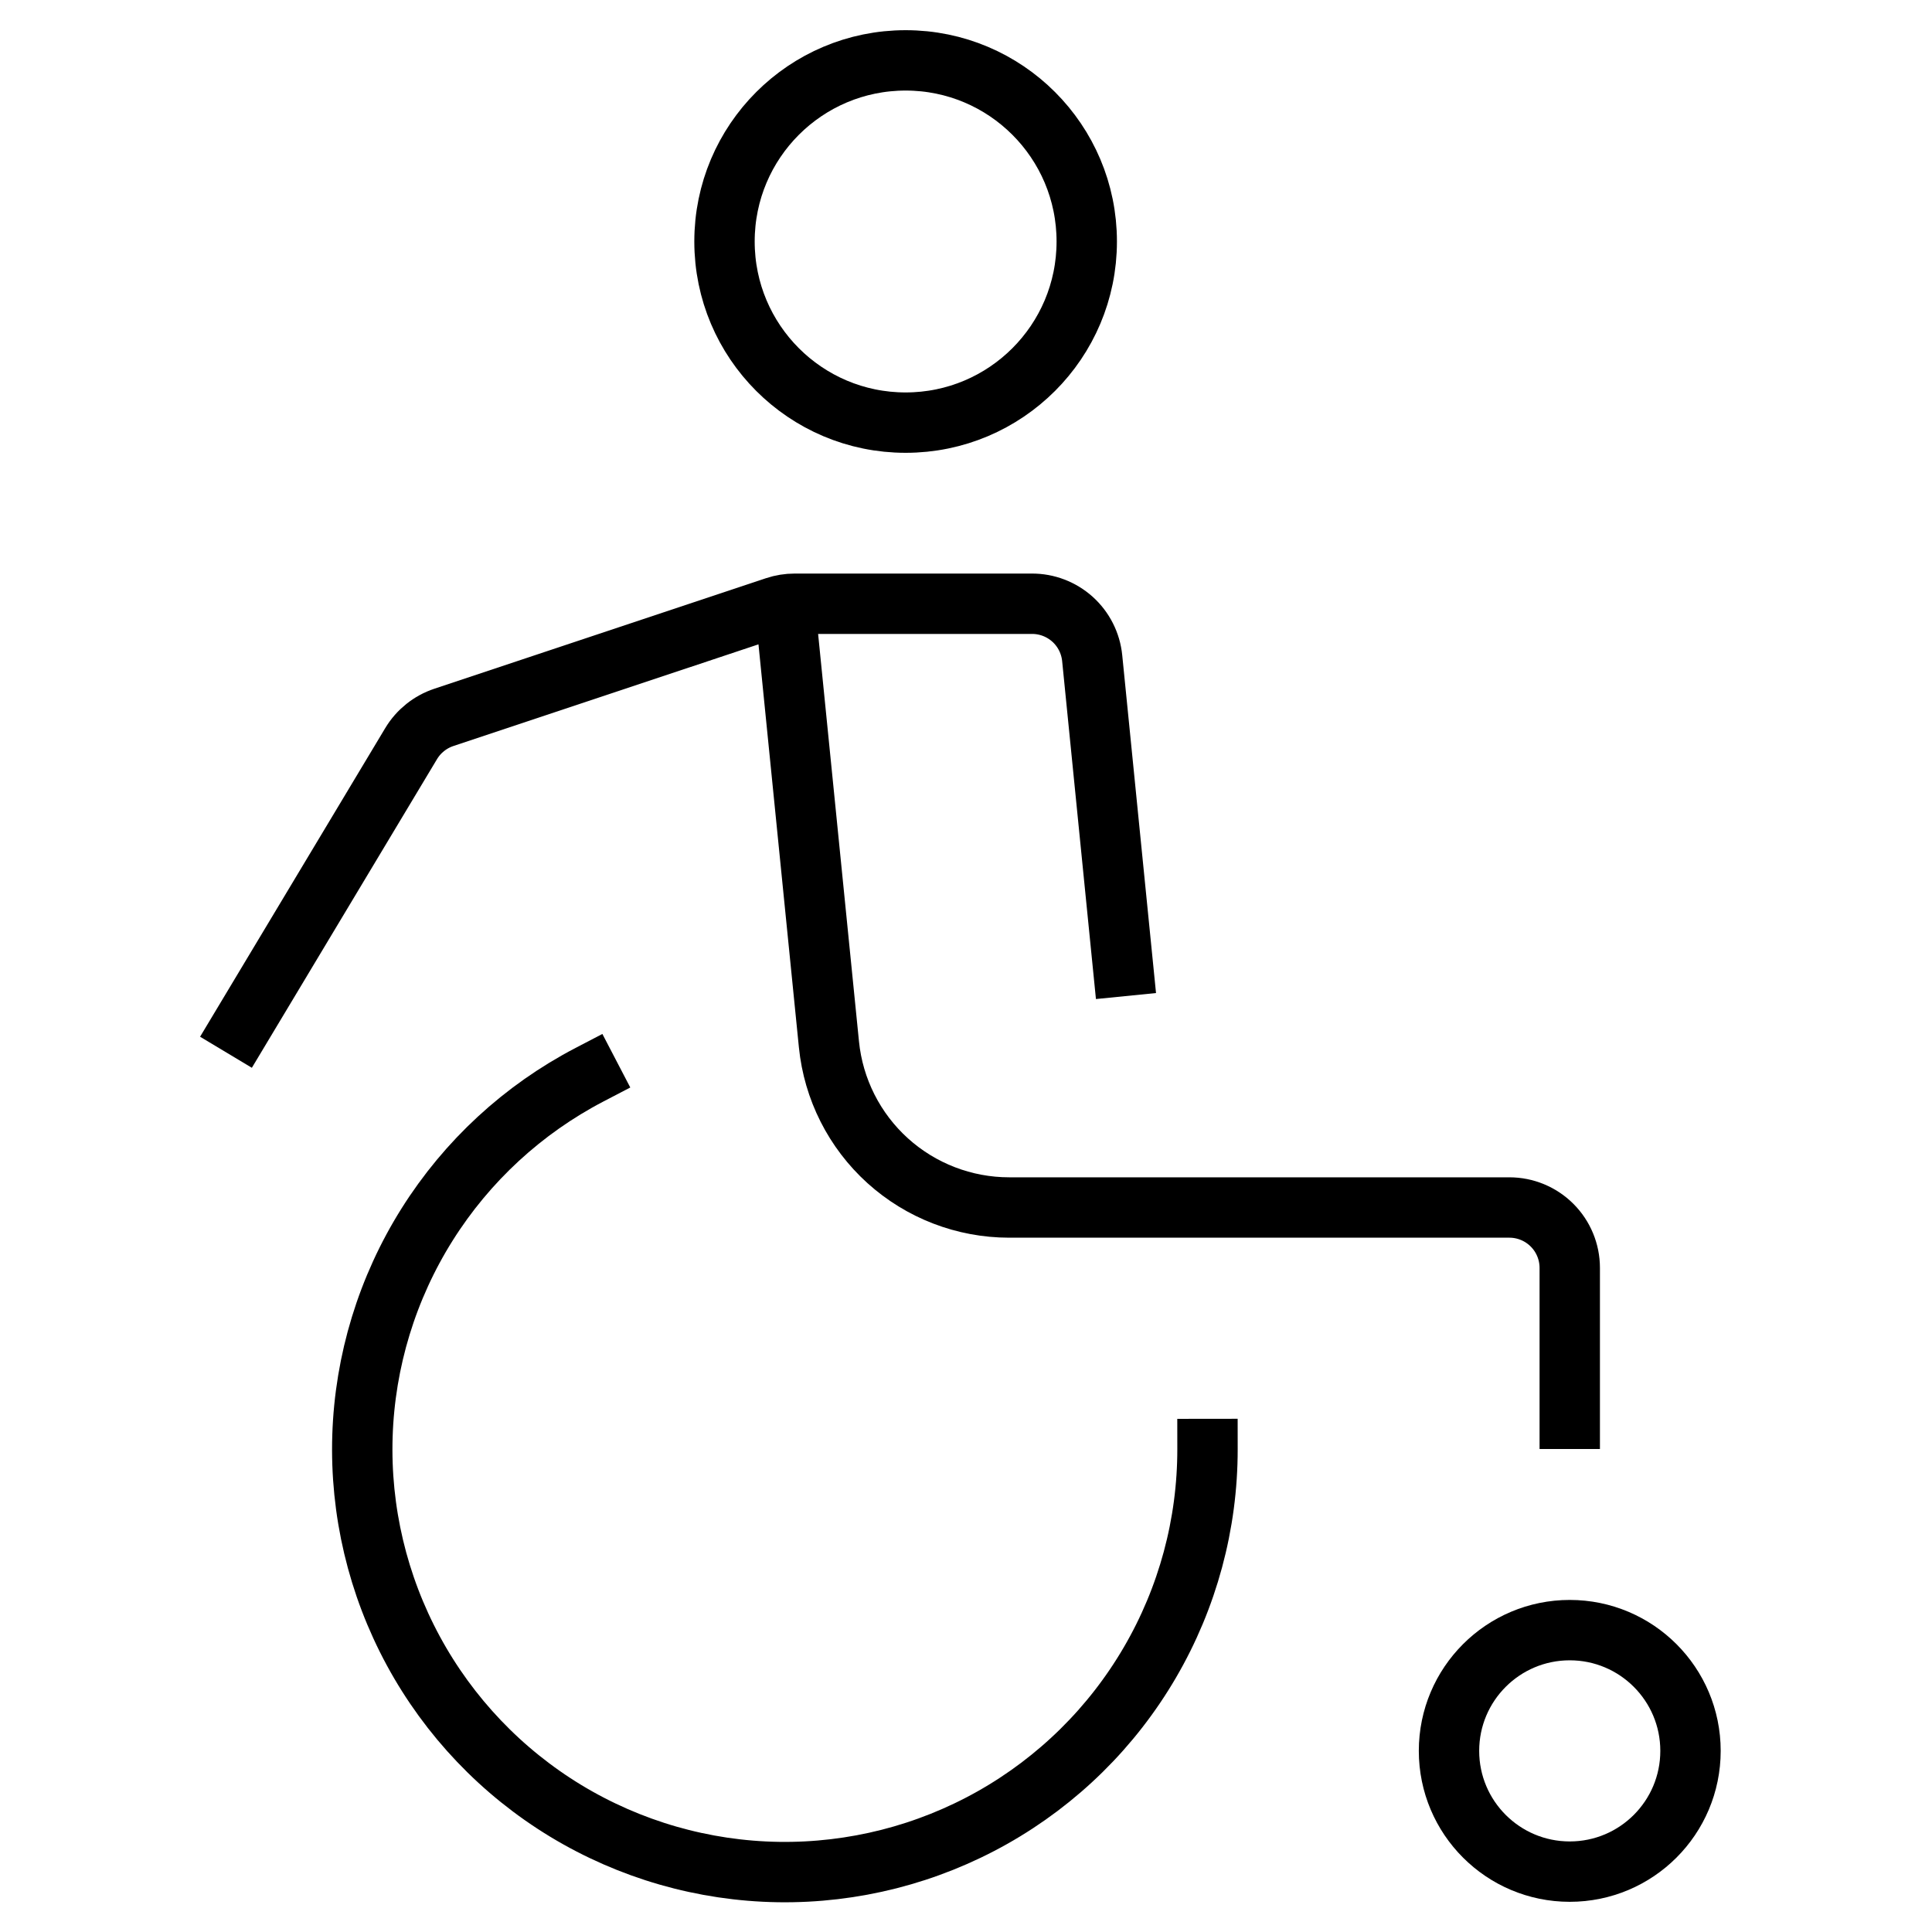
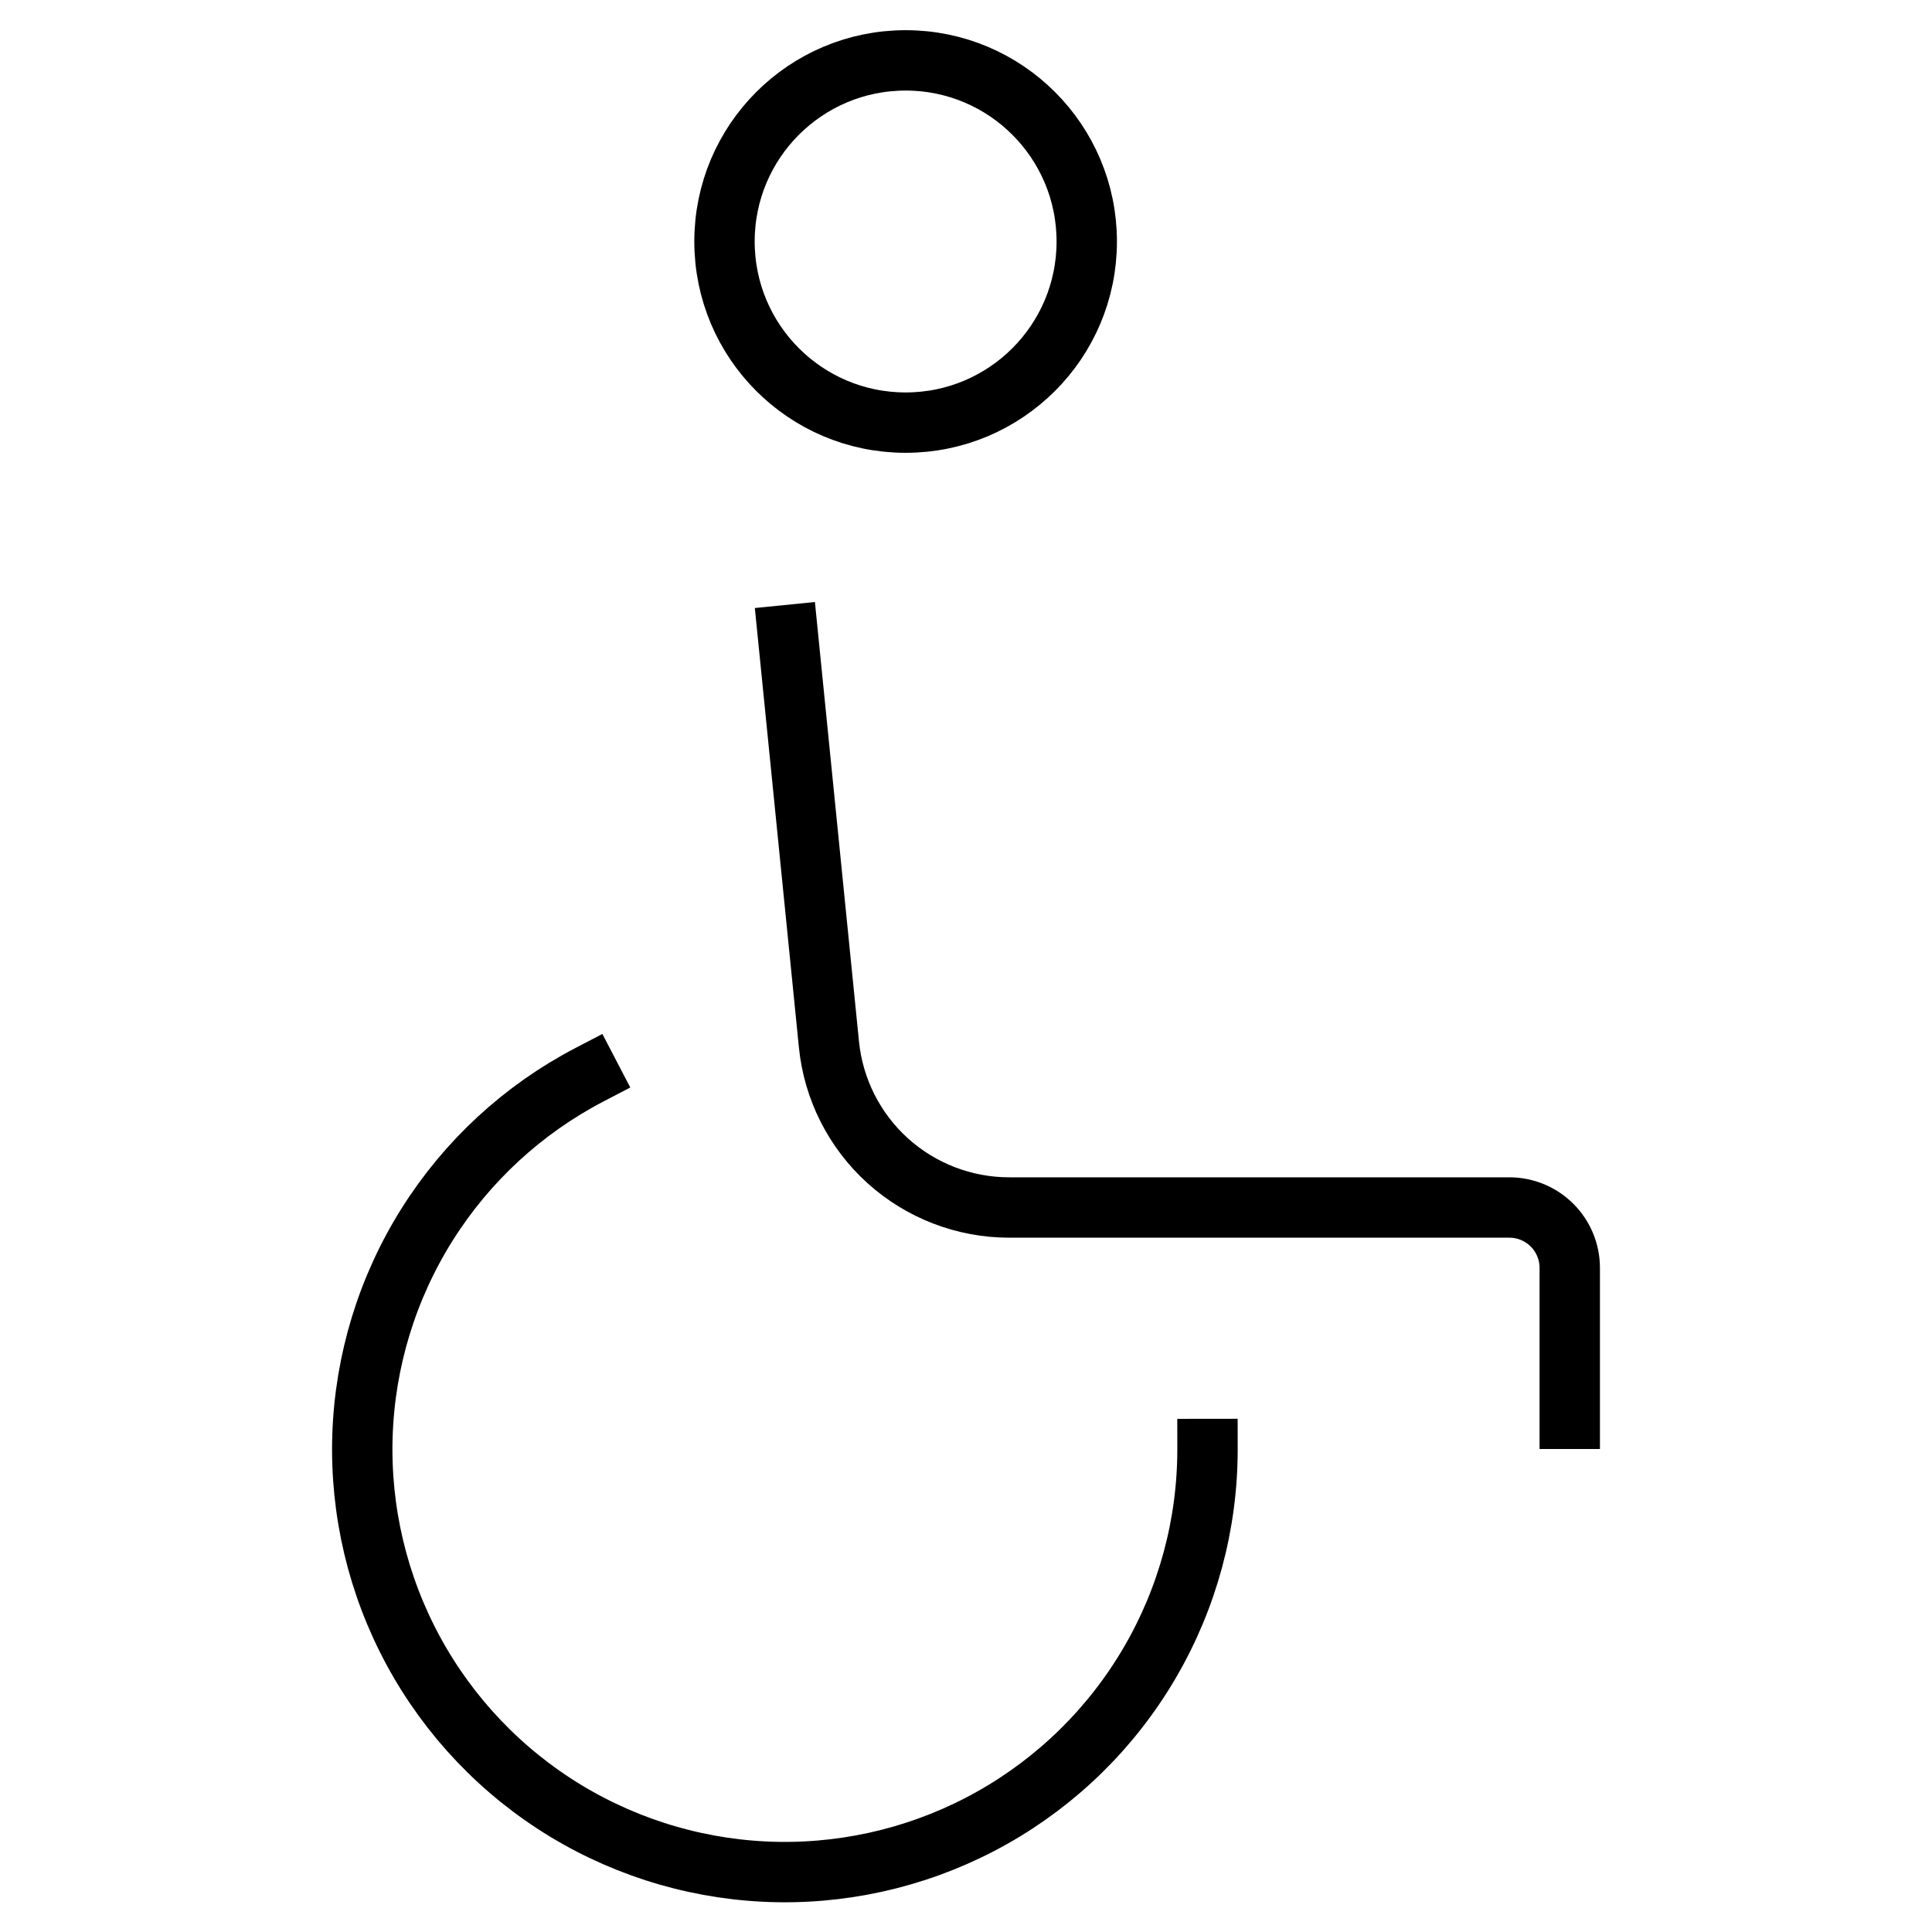
<svg xmlns="http://www.w3.org/2000/svg" width="64" height="64" viewBox="0 0 64 64" fill="none">
  <path d="M30 14C33.314 14 36 11.314 36 8C36 4.686 33.314 2 30 2C26.686 2 24 4.686 24 8C24 11.314 26.686 14 30 14Z" stroke="black" stroke-width="2" stroke-miterlimit="10" stroke-linecap="square" />
-   <path d="M52 62C54.209 62 56 60.209 56 58C56 55.791 54.209 54 52 54C49.791 54 48 55.791 48 58C48 60.209 49.791 62 52 62Z" stroke="black" stroke-width="2" stroke-miterlimit="10" />
-   <path d="M37.2 32L36.18 21.8C36.13 21.305 35.898 20.846 35.528 20.513C35.158 20.181 34.678 19.997 34.18 20H26.324C26.109 20 25.896 20.034 25.692 20.102L14.704 23.764C14.251 23.915 13.866 24.223 13.62 24.632L8 34" stroke="black" stroke-width="2" stroke-miterlimit="10" stroke-linecap="square" />
  <path d="M19.53 35.6C17.327 36.748 15.47 38.461 14.148 40.564C12.826 42.667 12.087 45.083 12.007 47.566C11.928 50.048 12.51 52.507 13.694 54.691C14.878 56.874 16.622 58.703 18.746 59.99C20.871 61.276 23.299 61.975 25.783 62.014C28.266 62.052 30.715 61.429 32.879 60.209C35.042 58.989 36.842 57.215 38.093 55.069C39.345 52.924 40.003 50.484 40 48" stroke="black" stroke-width="2" stroke-miterlimit="10" stroke-linecap="square" />
  <path d="M52 48V42C52 41.47 51.789 40.961 51.414 40.586C51.039 40.211 50.53 40 50 40H33.43C31.943 40 30.508 39.447 29.405 38.45C28.302 37.452 27.609 36.08 27.46 34.6L26 20.042" stroke="black" stroke-width="2" stroke-miterlimit="10" />
</svg>